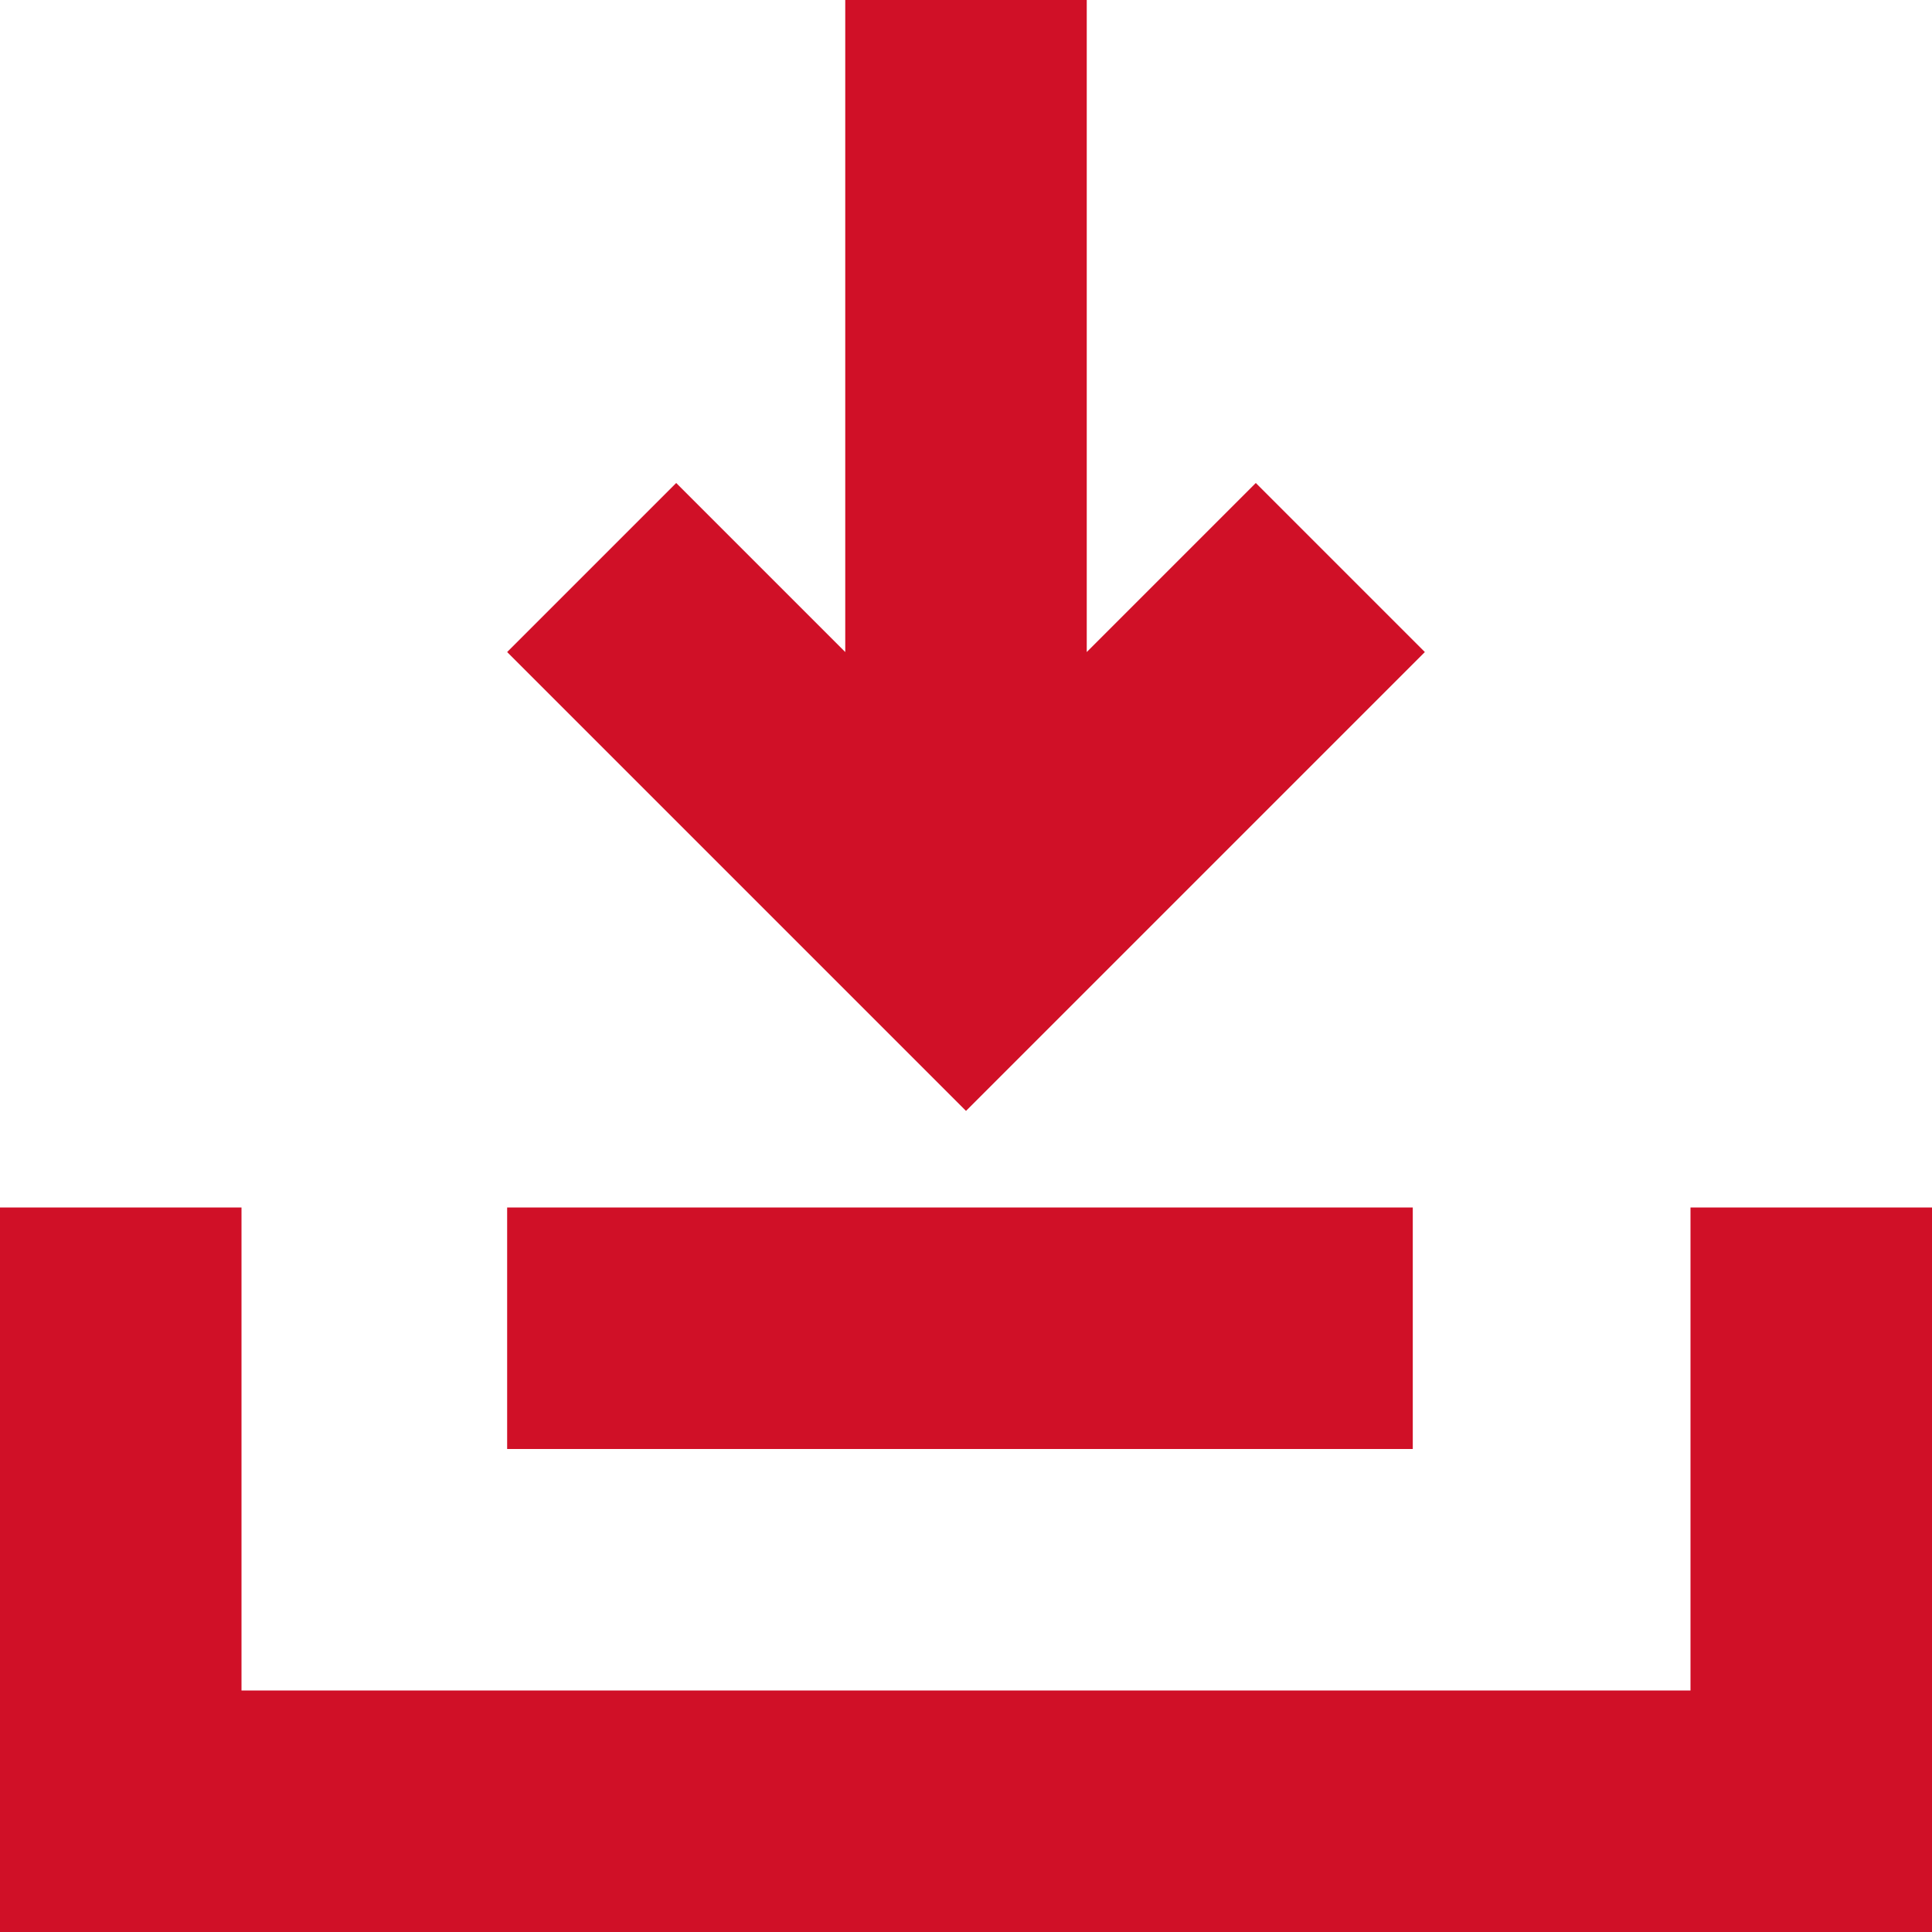
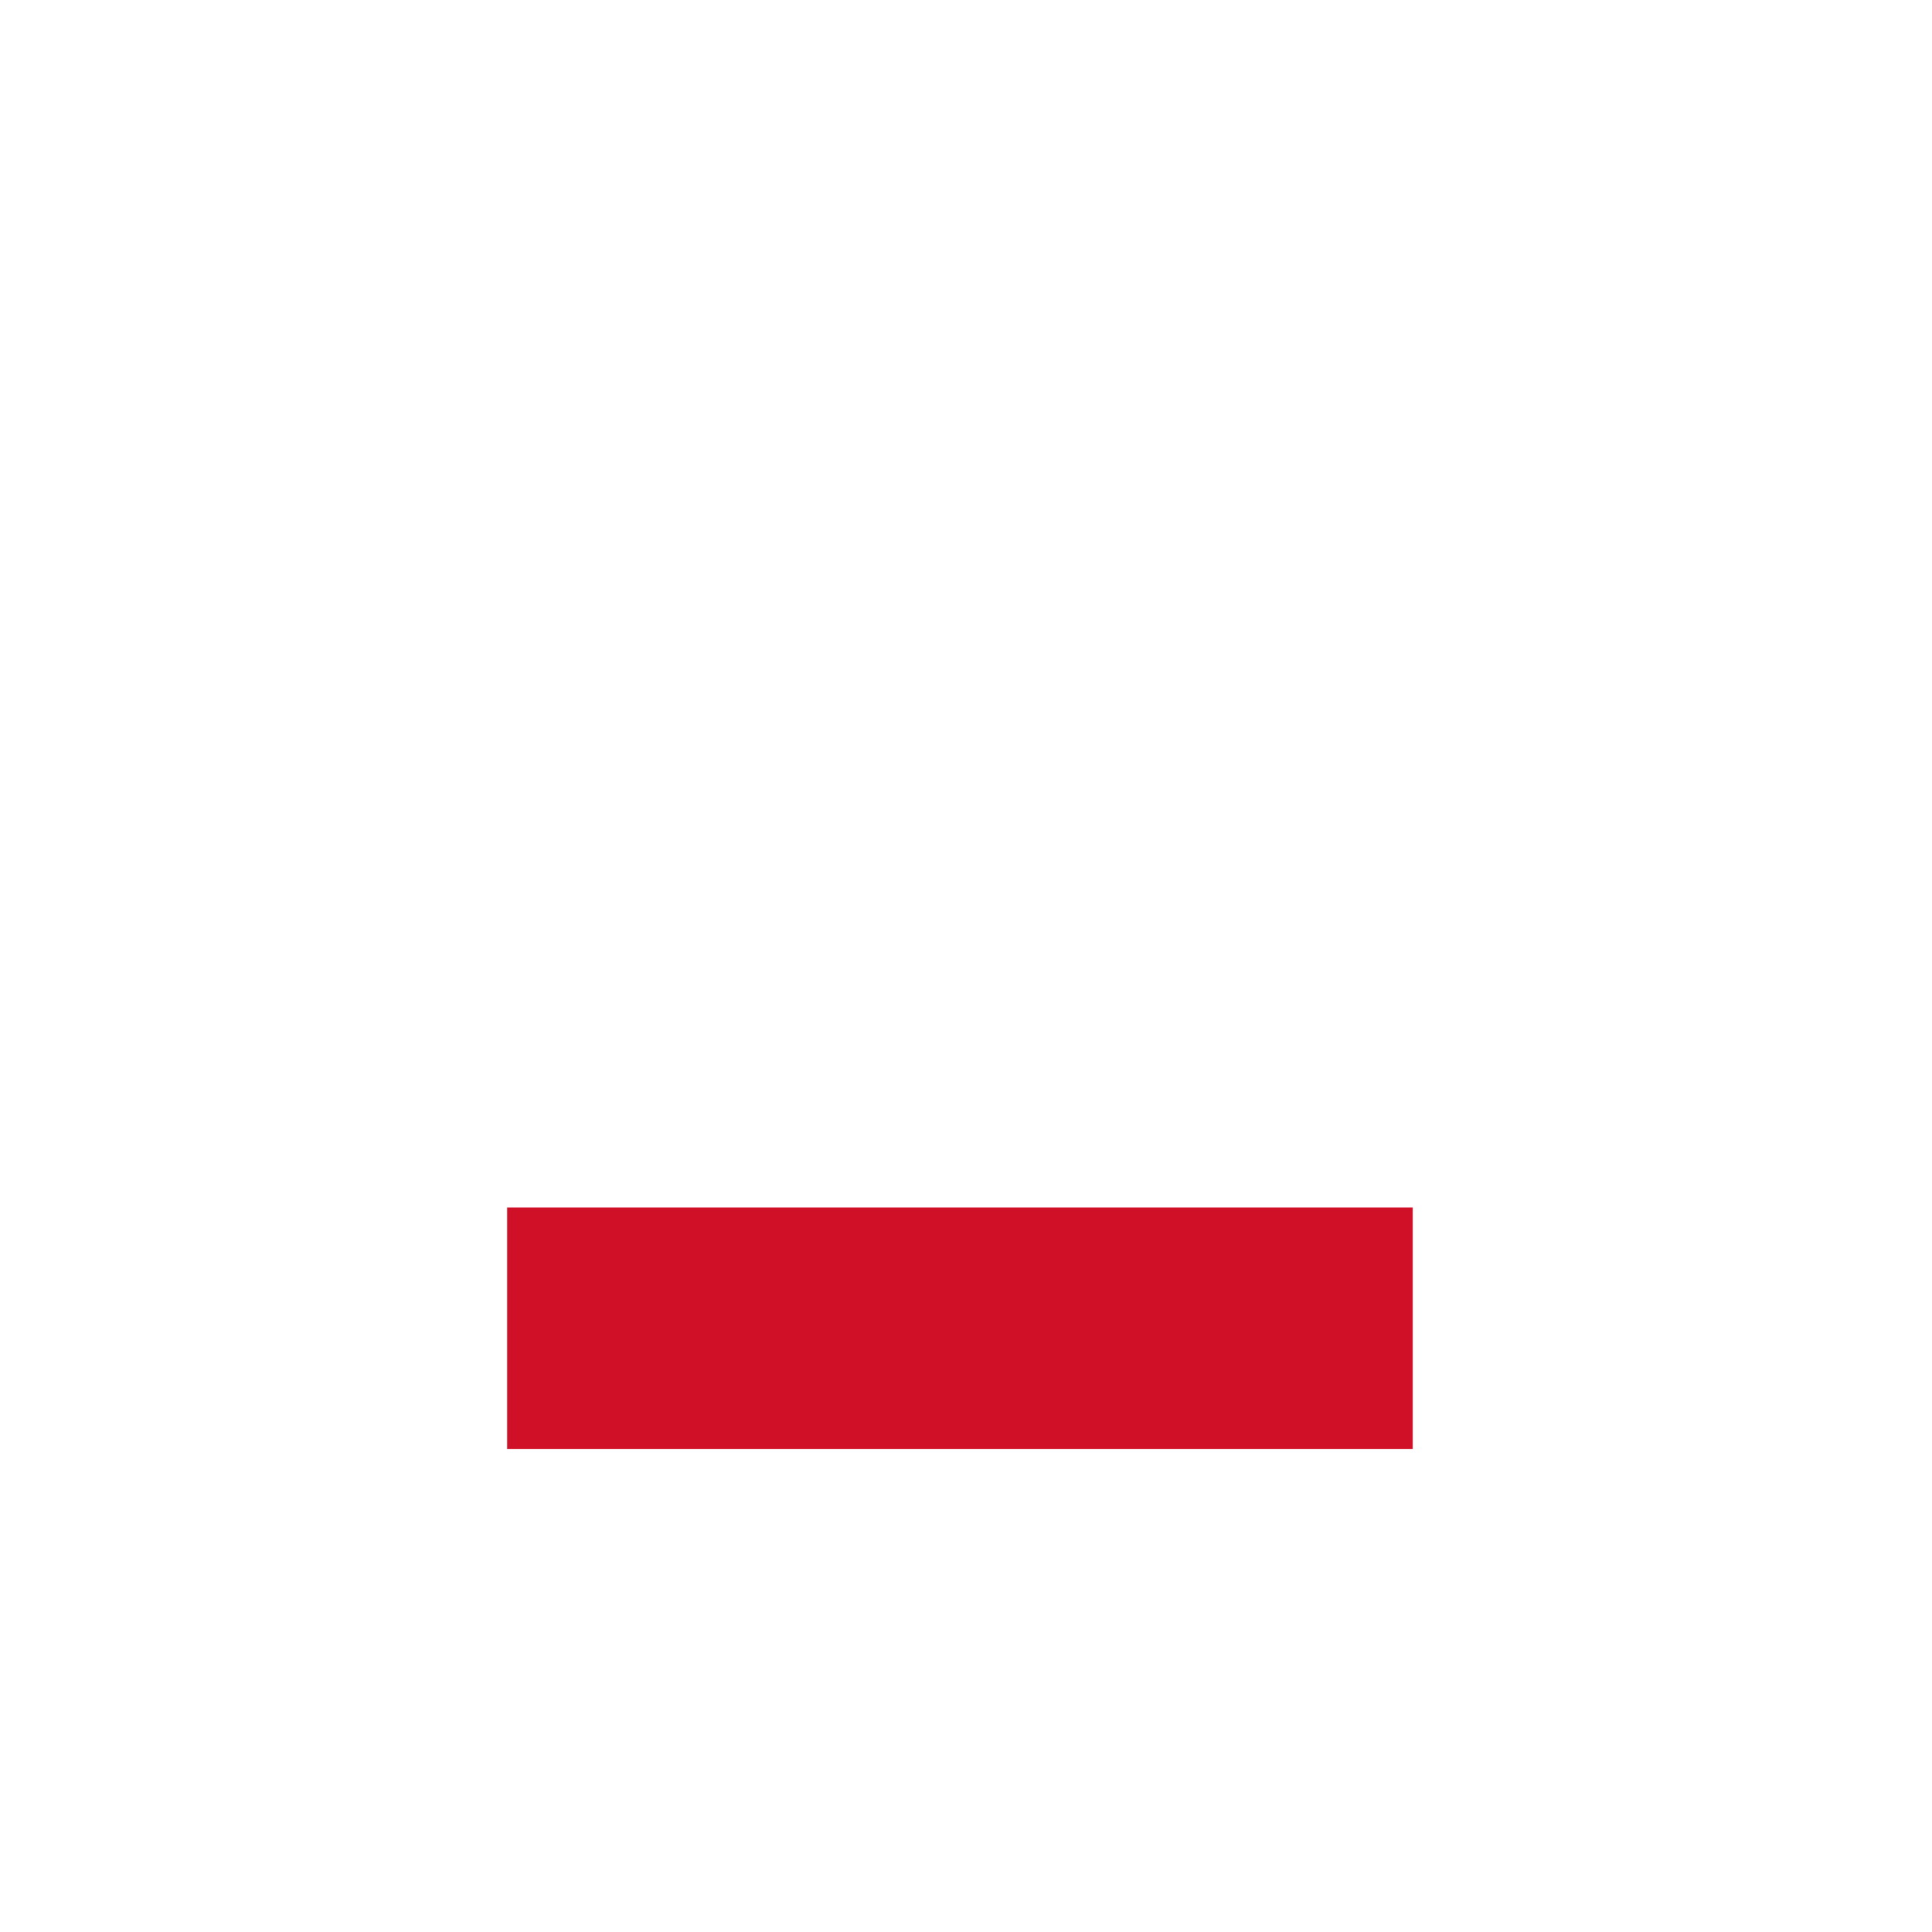
<svg xmlns="http://www.w3.org/2000/svg" version="1.1" id="图层_1" x="0px" y="0px" viewBox="0 0 16 16" style="enable-background:new 0 0 16 16;" xml:space="preserve">
  <style type="text/css">
	.st0{fill:url(#SVGID_1_);}
	.st1{fill:#202020;}
	.st2{fill:#D01027;}
	.st3{fill:url(#SVGID_00000042707822275526959250000014805355701472693419_);}
	.st4{fill:#FFFFFF;}
	.st5{fill:url(#SVGID_00000056420224619333566120000003979333109306794937_);}
	.st6{fill:none;stroke:#FFFFFF;stroke-miterlimit:10;}
</style>
  <g>
    <rect x="4.2" y="10" class="st2" width="7.5" height="2" />
-     <polygon class="st2" points="11.8,5.4 10.4,4 9,5.4 9,0 7,0 7,5.4 5.6,4 4.2,5.4 8,9.2  " />
-     <polygon class="st2" points="14,10 14,14 2,14 2,10 0,10 0,16 16,16 16,10  " />
  </g>
</svg>